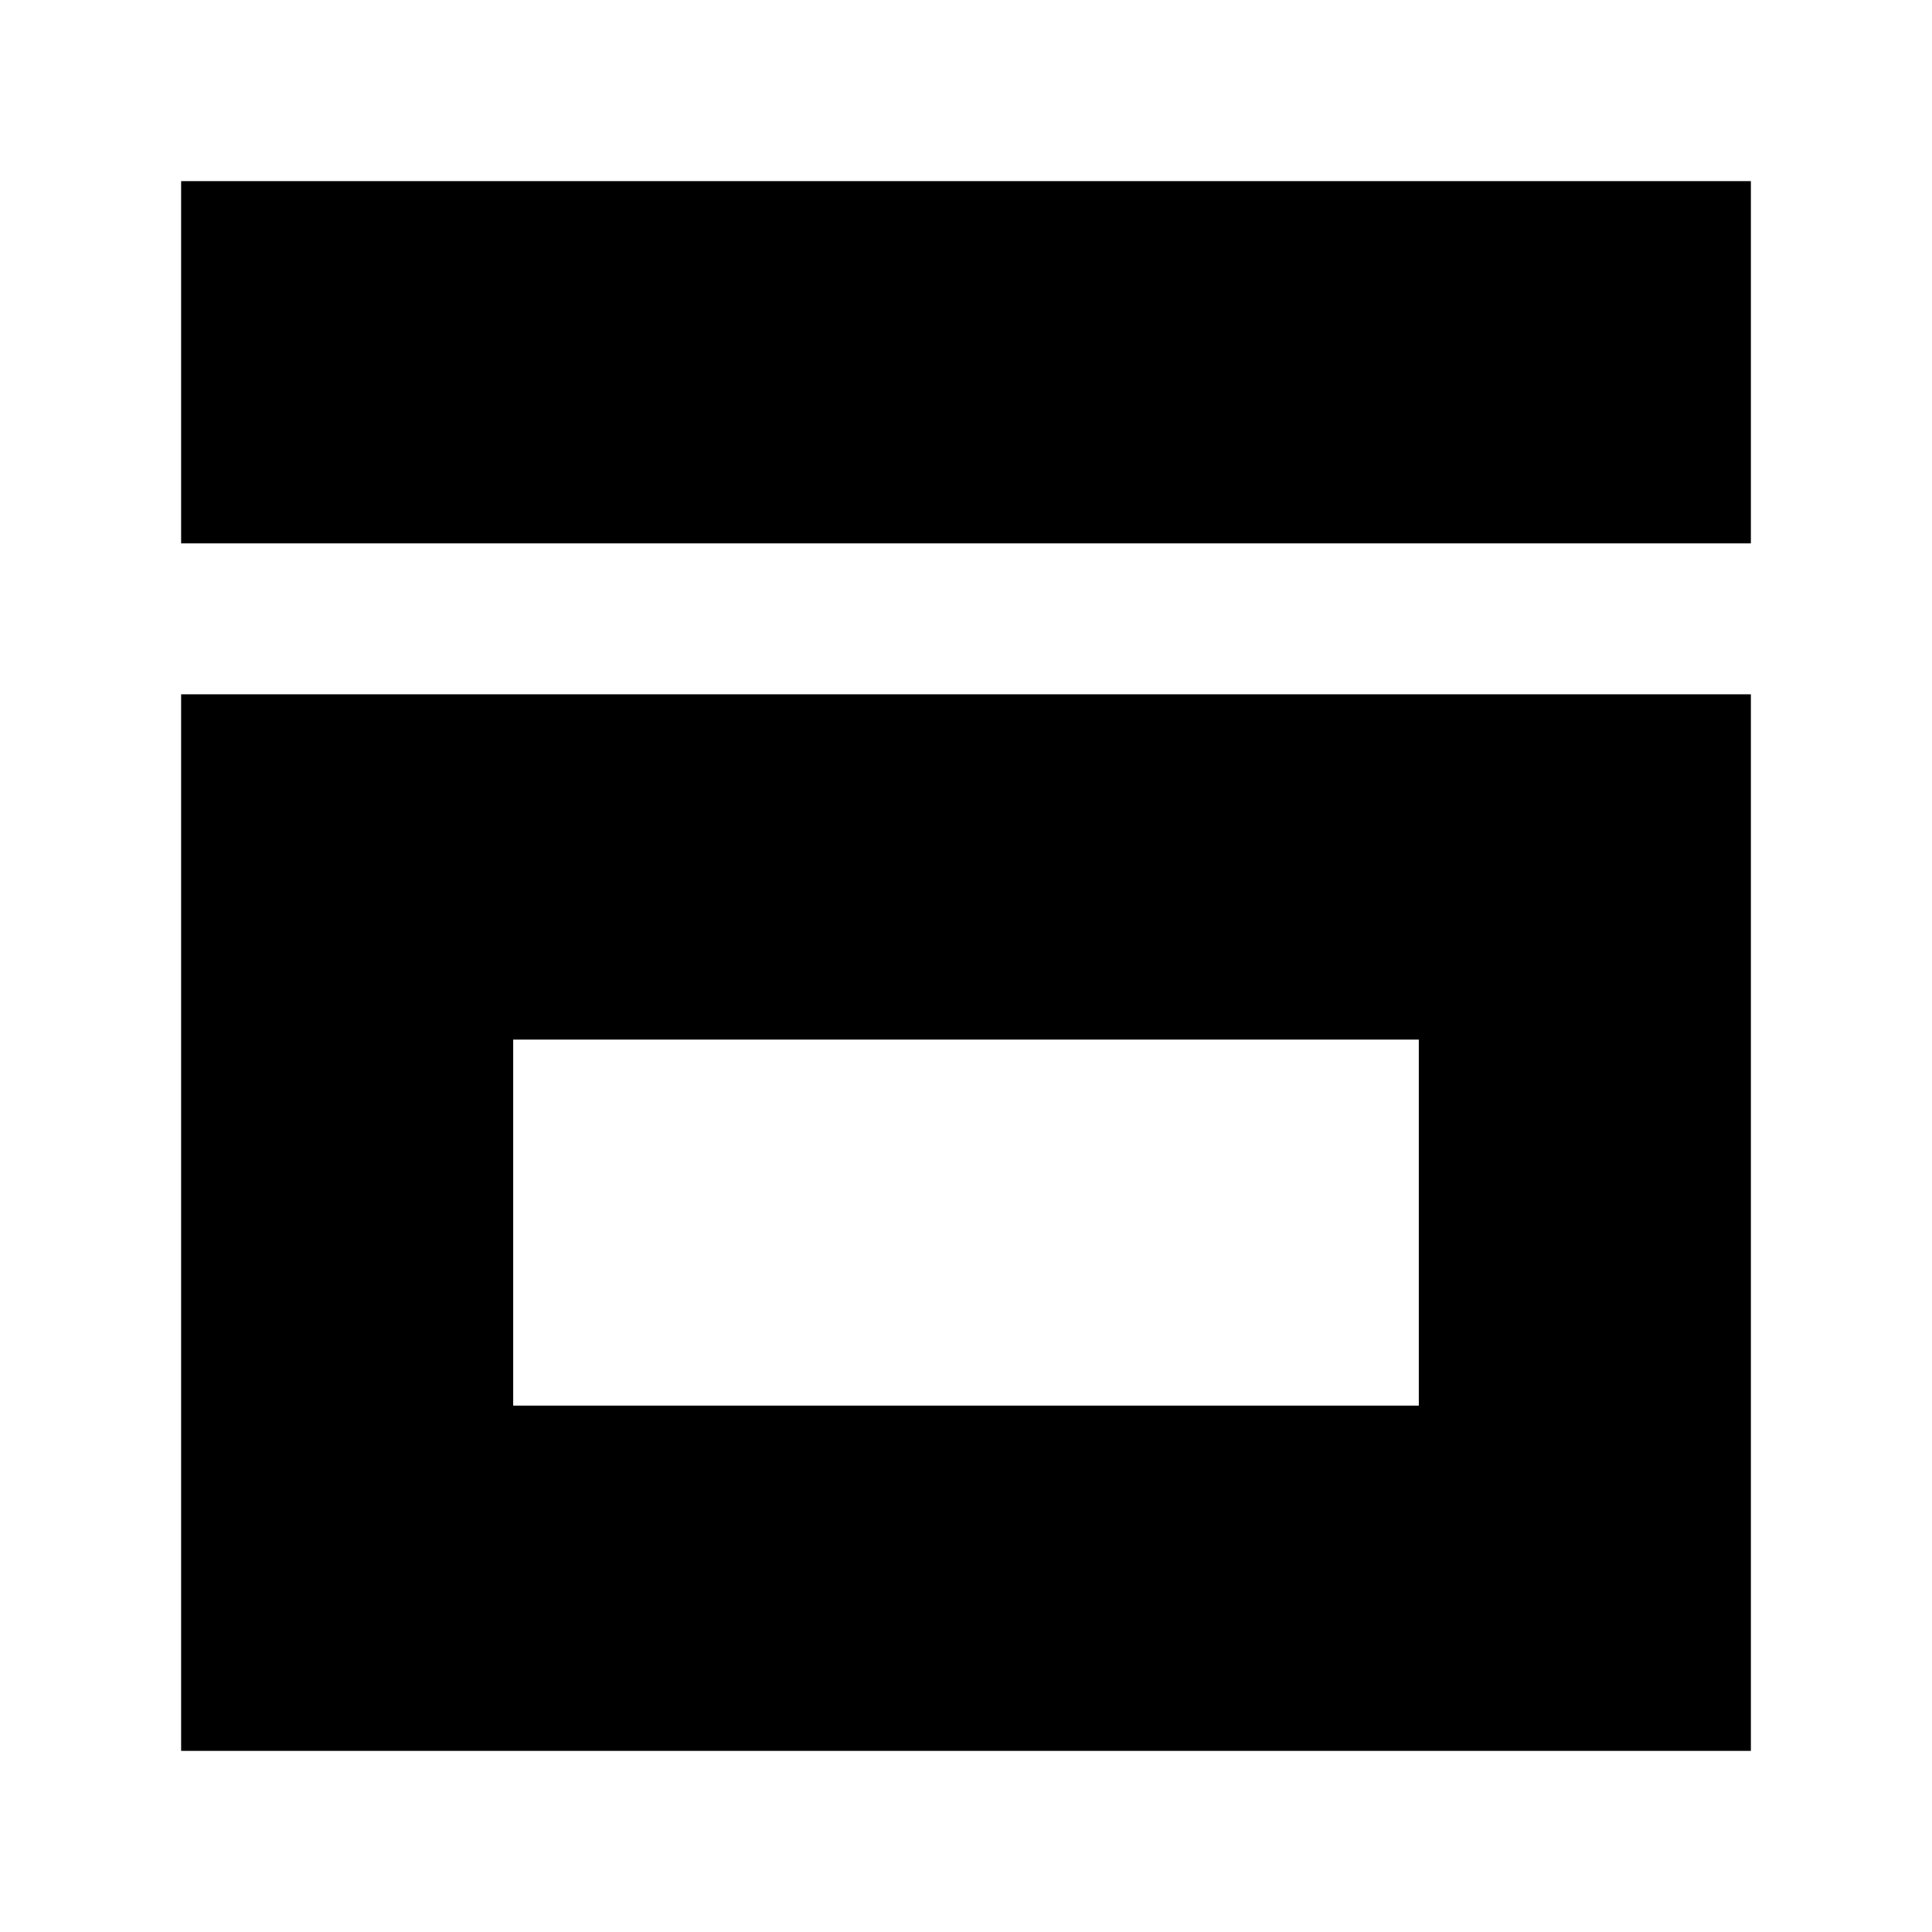
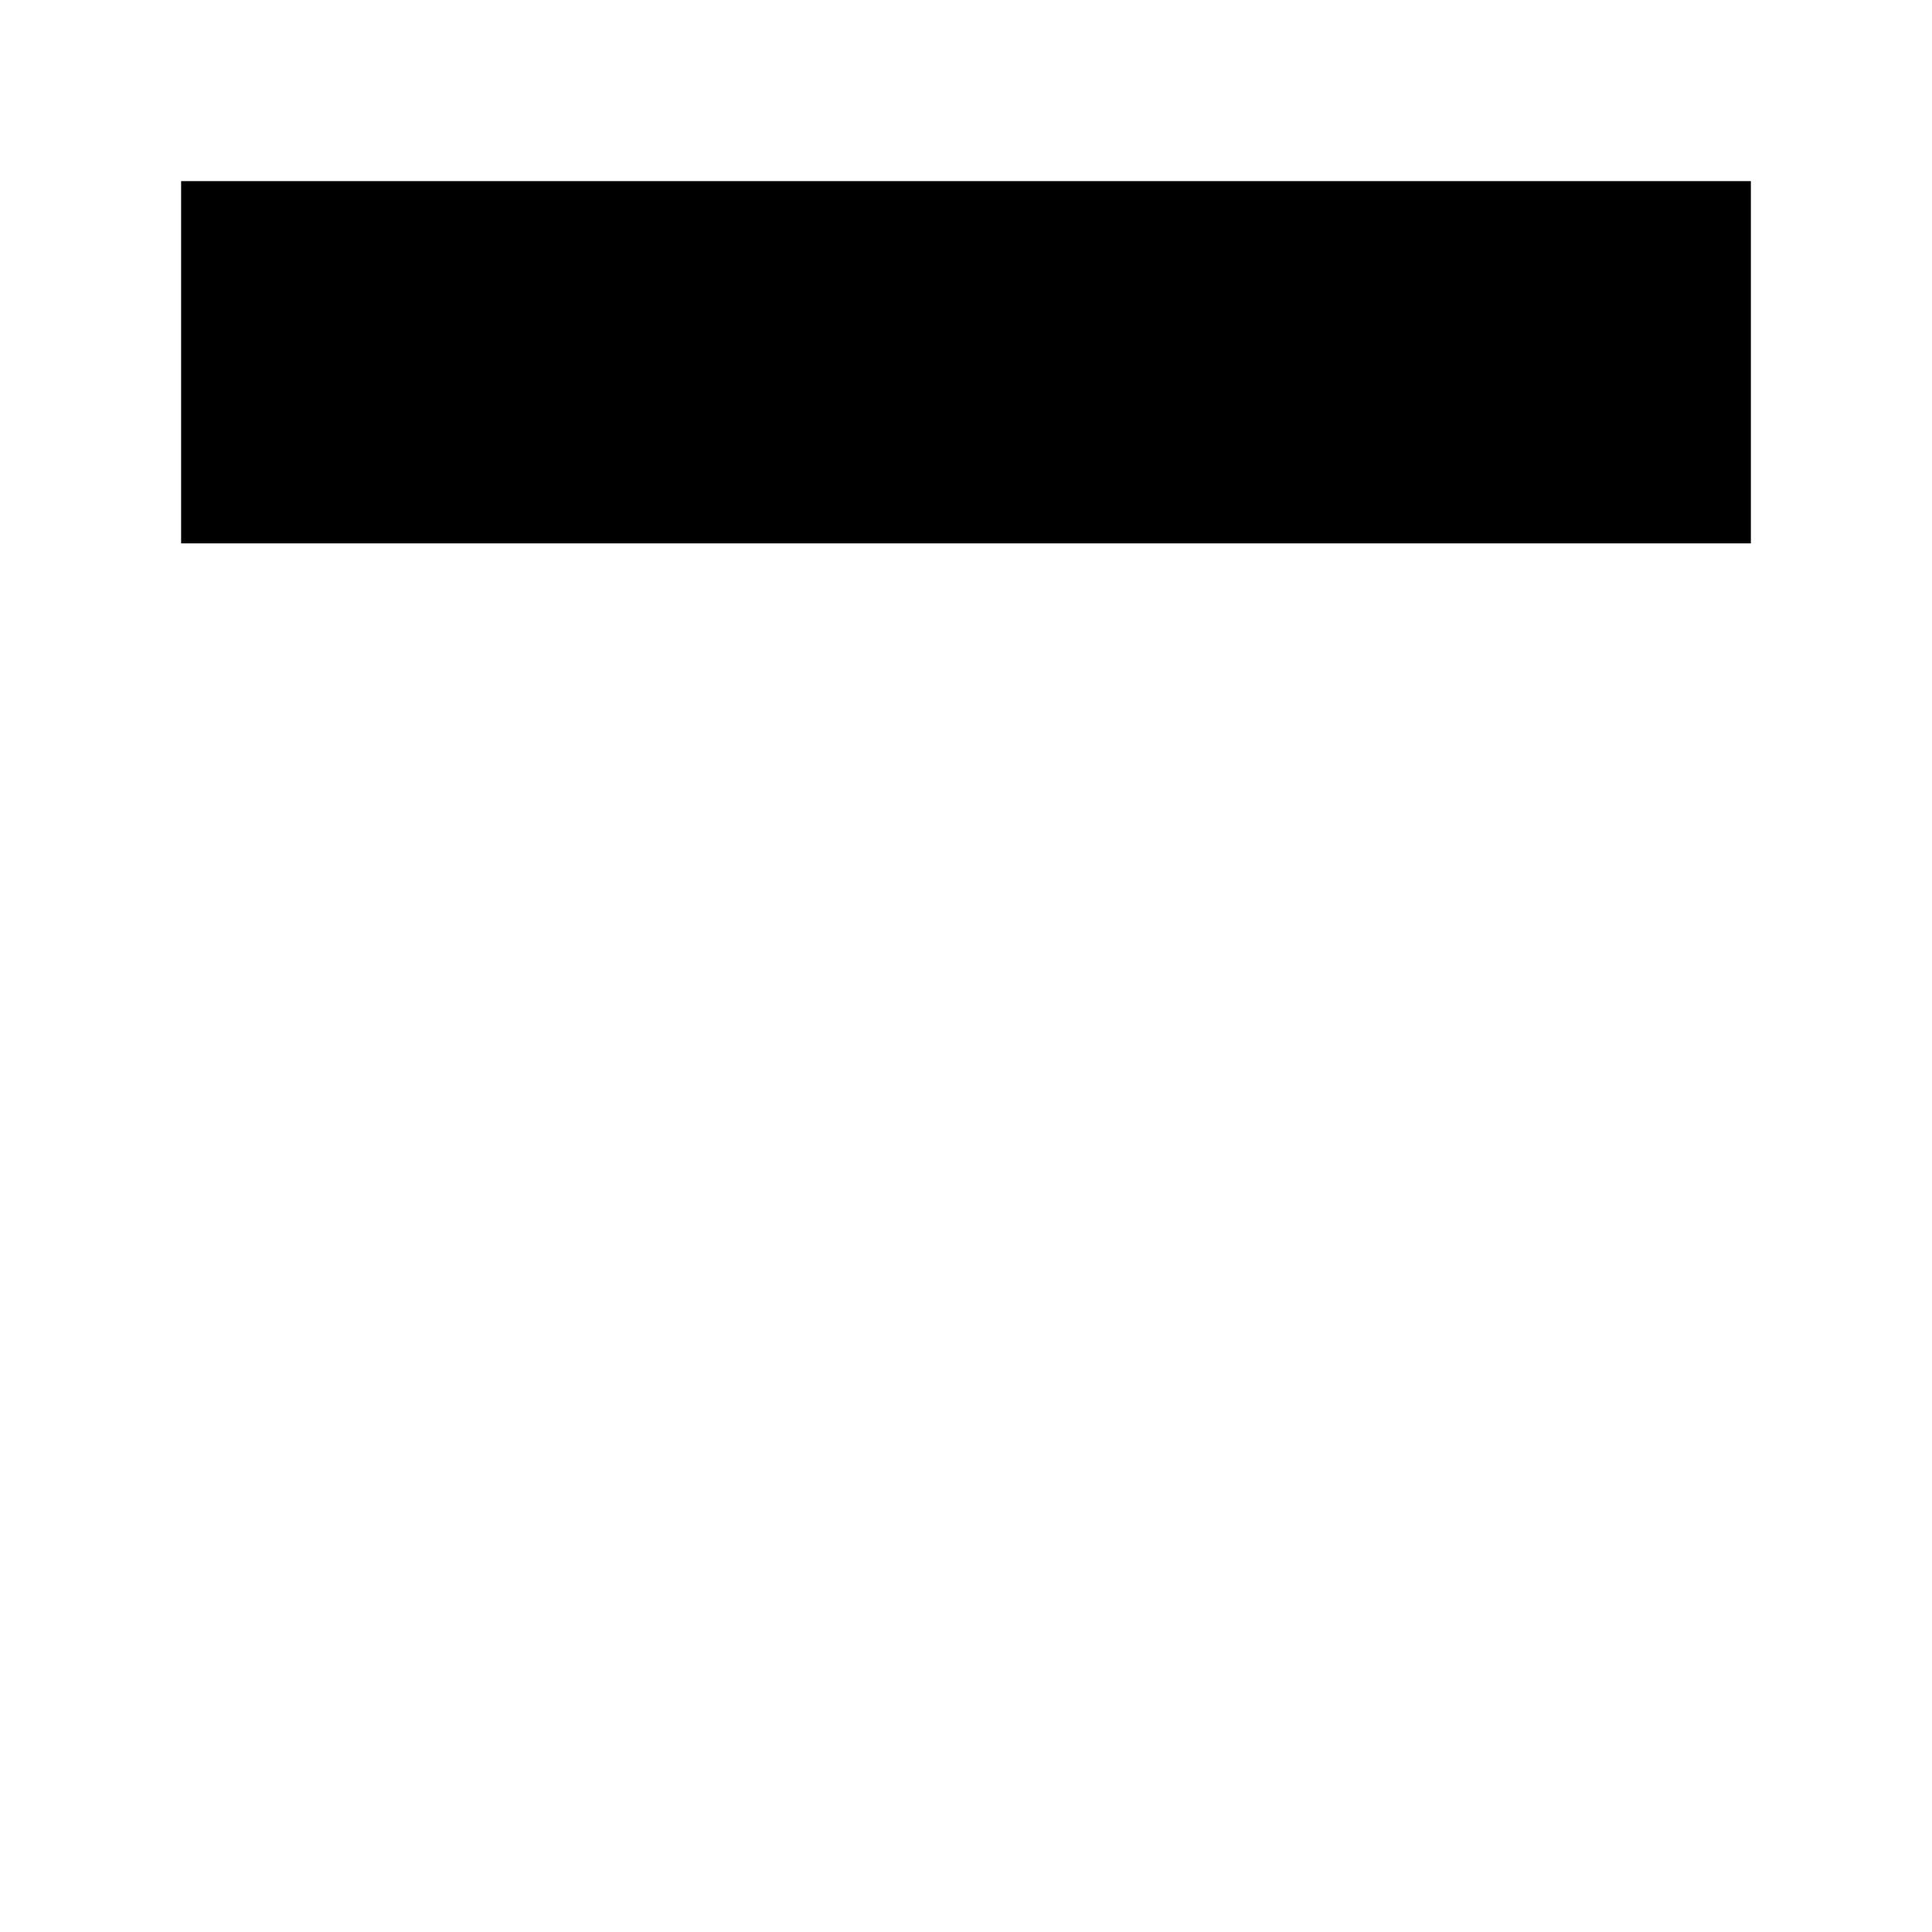
<svg xmlns="http://www.w3.org/2000/svg" version="1.1" width="64" height="64" id="svg6199">
  <g id="layer1">
-     <path d="m 6,23 0,35 52,0 0,-35 -52,0 z m 11,11.438 30,0 0,12.125 -30,0 0,-12.125 z" id="rect6304" style="fill:#000000;fill-opacity:1;stroke:none" />
    <rect width="52" height="12" x="6" y="6" id="rect6327" style="fill:#000000;fill-opacity:1;stroke:none" />
  </g>
</svg>